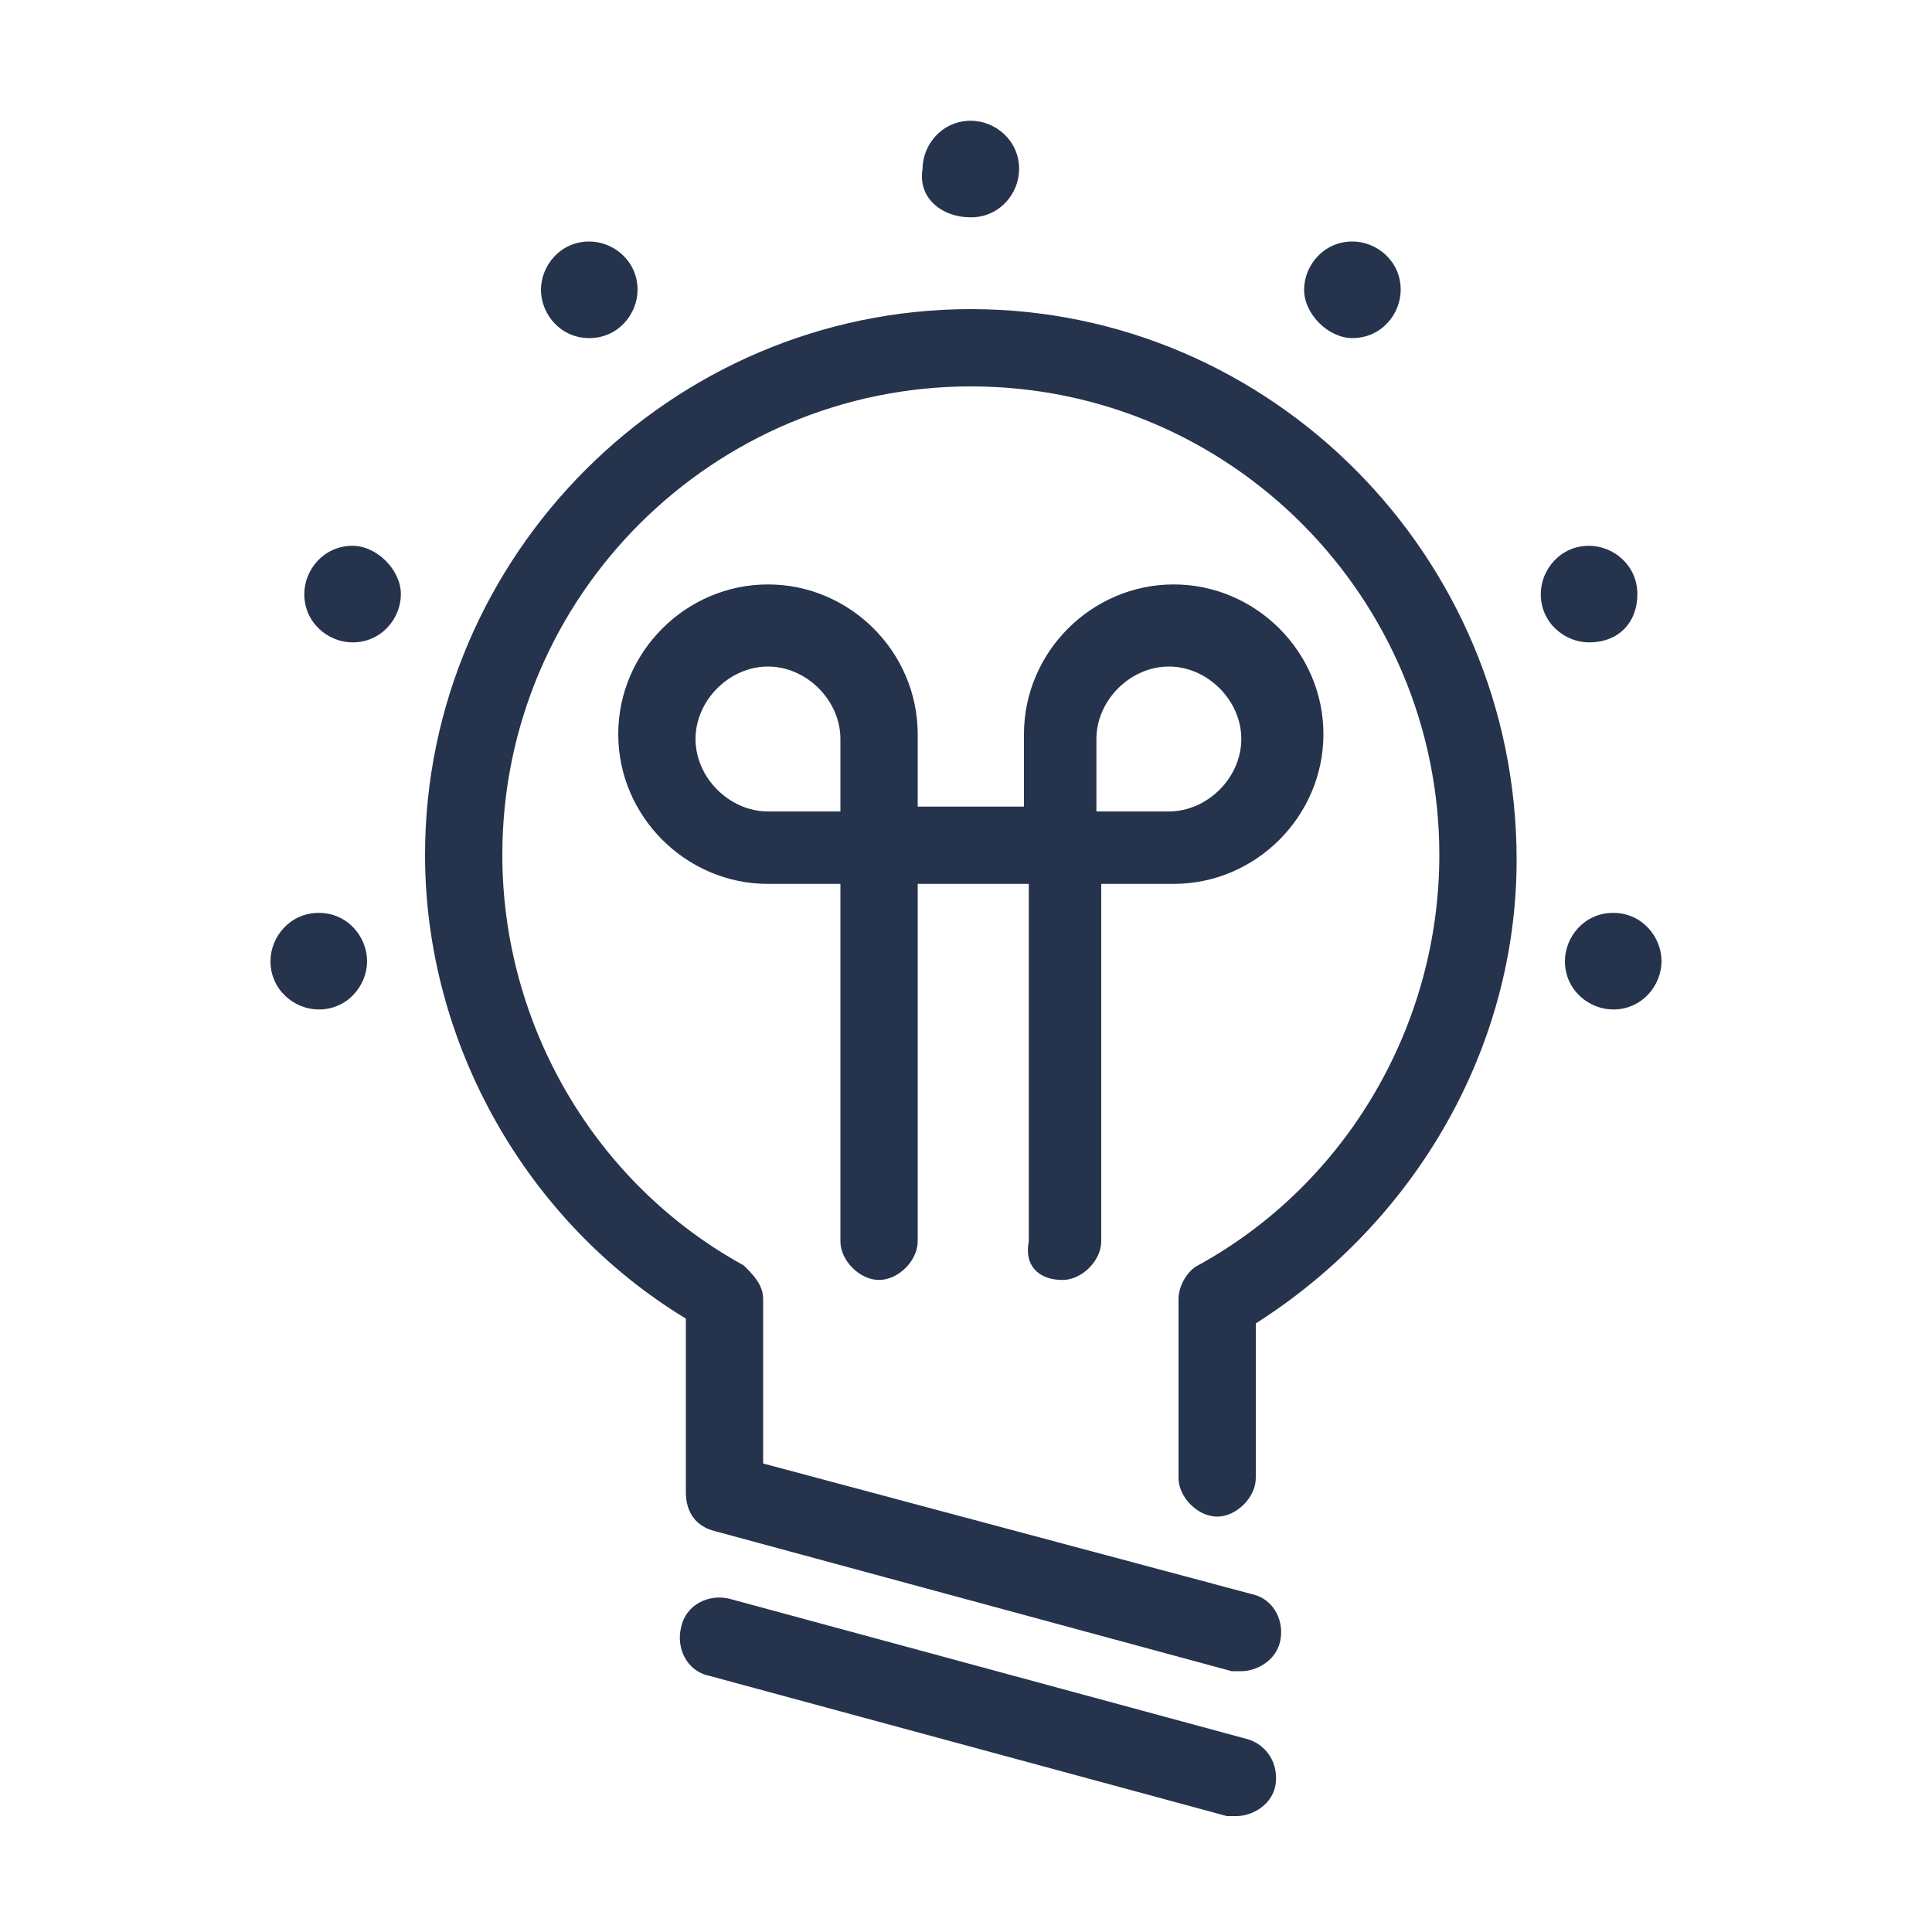
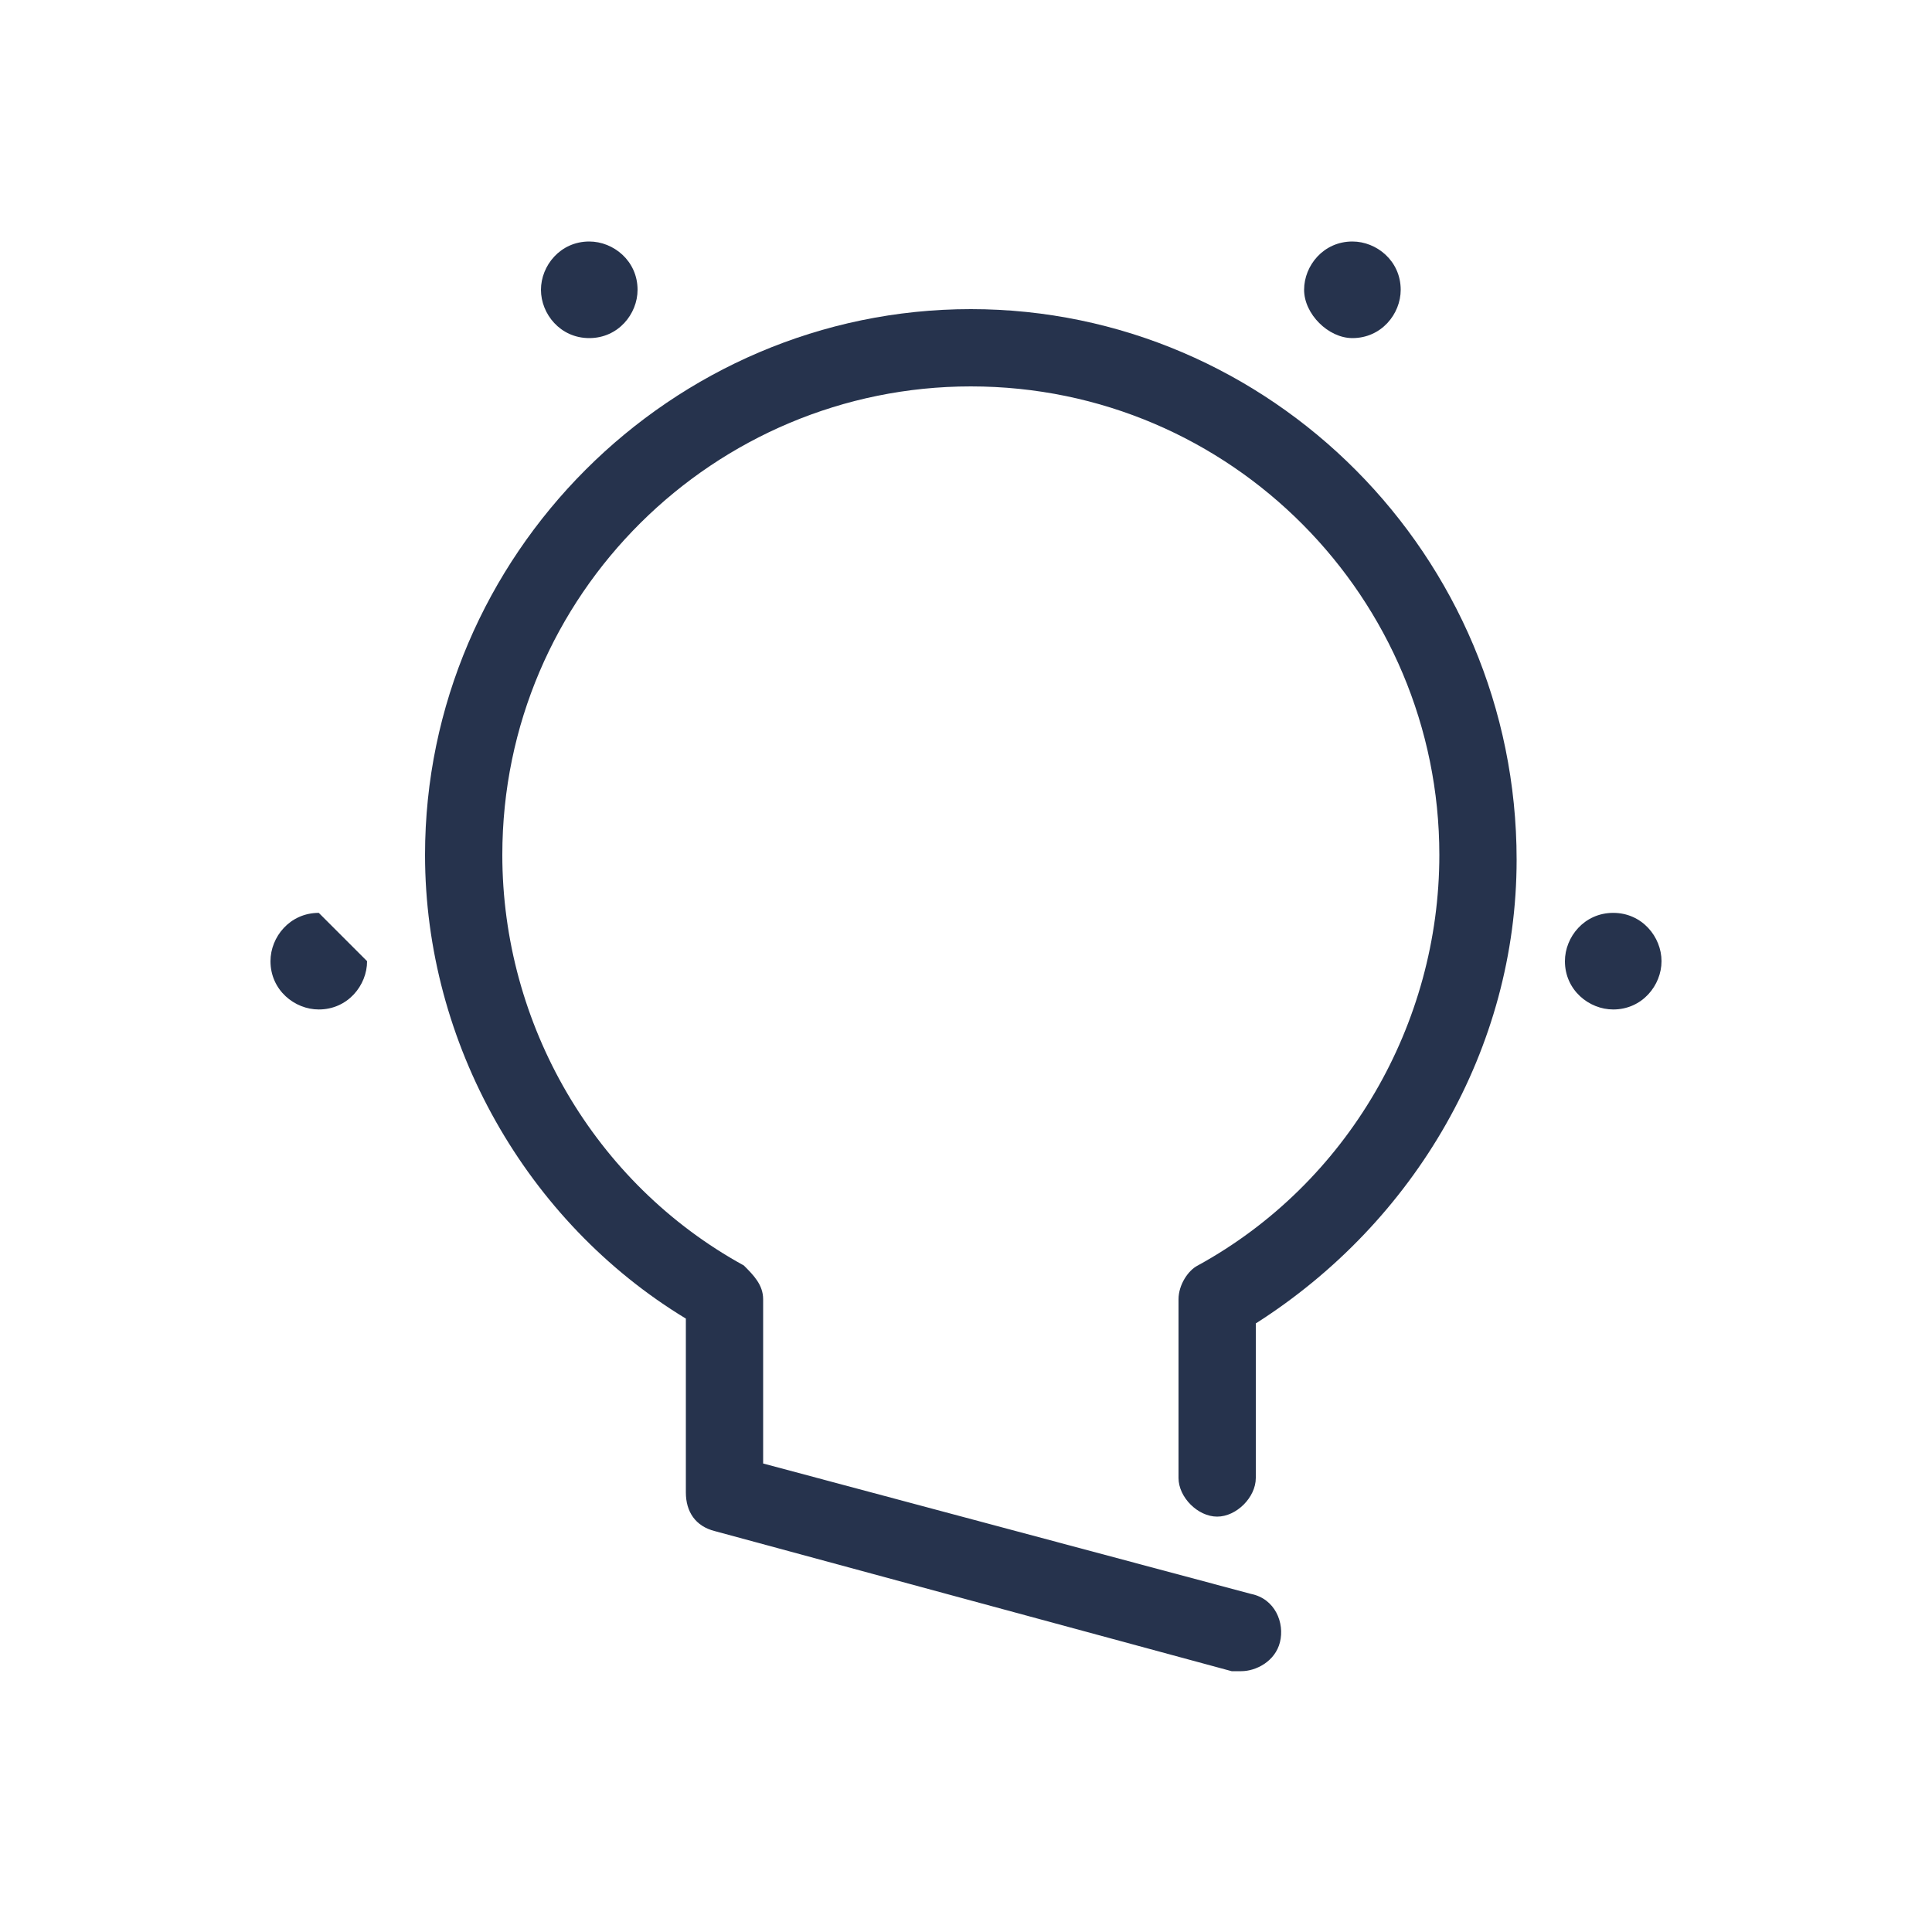
<svg xmlns="http://www.w3.org/2000/svg" version="1.1" id="图层_1" x="0px" y="0px" viewBox="0 0 40 40" style="enable-background:new 0 0 40 40;" xml:space="preserve">
  <style type="text/css">
	.st0{fill:#26334D;}
</style>
  <g>
-     <path class="st0" d="M6.6,18.9c-0.6,0-1,0.5-1,1c0,0.6,0.5,1,1,1c0.6,0,1-0.5,1-1C7.6,19.4,7.2,18.9,6.6,18.9z" />
-     <path class="st0" d="M20.1,4.5c0.6,0,1-0.5,1-1c0-0.6-0.5-1-1-1c-0.6,0-1,0.5-1,1C19,4.1,19.5,4.5,20.1,4.5z" />
-     <path class="st0" d="M7.3,11.3c-0.6,0-1,0.5-1,1c0,0.6,0.5,1,1,1c0.6,0,1-0.5,1-1C8.3,11.8,7.8,11.3,7.3,11.3z" />
-     <path class="st0" d="M33.9,12.3c0-0.6-0.5-1-1-1c-0.6,0-1,0.5-1,1c0,0.6,0.5,1,1,1C33.5,13.3,33.9,12.9,33.9,12.3z" />
+     <path class="st0" d="M6.6,18.9c-0.6,0-1,0.5-1,1c0,0.6,0.5,1,1,1c0.6,0,1-0.5,1-1z" />
    <path class="st0" d="M12.2,7c0.6,0,1-0.5,1-1c0-0.6-0.5-1-1-1c-0.6,0-1,0.5-1,1C11.2,6.5,11.6,7,12.2,7z" />
    <path class="st0" d="M28,7c0.6,0,1-0.5,1-1c0-0.6-0.5-1-1-1c-0.6,0-1,0.5-1,1C27,6.5,27.5,7,28,7z" />
    <path class="st0" d="M33.4,18.9c-0.6,0-1,0.5-1,1c0,0.6,0.5,1,1,1c0.6,0,1-0.5,1-1C34.4,19.4,34,18.9,33.4,18.9z" />
    <path class="st0" d="M20.1,6.4c-6.2,0-11.3,5.1-11.3,11.3c0,3.9,2.1,7.6,5.4,9.6v3.6c0,0.4,0.2,0.7,0.6,0.8l10.7,2.9   c0.1,0,0.1,0,0.2,0c0.3,0,0.7-0.2,0.8-0.6c0.1-0.4-0.1-0.9-0.6-1l-10.1-2.7v-3.4c0-0.3-0.2-0.5-0.4-0.7c-3.1-1.7-5-5-5-8.5   c0-5.4,4.4-9.7,9.7-9.7c5.4,0,9.7,4.4,9.7,9.7c0,3.5-1.9,6.8-5,8.5c-0.2,0.1-0.4,0.4-0.4,0.7v3.7c0,0.4,0.4,0.8,0.8,0.8   c0.4,0,0.8-0.4,0.8-0.8v-3.2c3.3-2.1,5.4-5.7,5.4-9.6C31.4,11.5,26.3,6.4,20.1,6.4z" />
-     <path class="st0" d="M25.8,36l-10.7-2.9c-0.4-0.1-0.9,0.1-1,0.6c-0.1,0.4,0.1,0.9,0.6,1l10.7,2.9c0.1,0,0.1,0,0.2,0   c0.3,0,0.7-0.2,0.8-0.6C26.5,36.5,26.2,36.1,25.8,36z" />
-     <path class="st0" d="M22,26.5c0.4,0,0.8-0.4,0.8-0.8v-7.4h1.5c1.7,0,3.1-1.4,3.1-3.1c0-1.7-1.4-3.1-3.1-3.1c-1.7,0-3.1,1.4-3.1,3.1   c0,0,0,0.1,0,0.1c0,0.1,0,0.1,0,0.2v1.2h-0.7h-0.9H19v-1.2c0-0.1,0-0.1,0-0.2c0,0,0-0.1,0-0.1c0-1.7-1.4-3.1-3.1-3.1   c-1.7,0-3.1,1.4-3.1,3.1c0,1.7,1.4,3.1,3.1,3.1h1.5v7.4c0,0.4,0.4,0.8,0.8,0.8c0.4,0,0.8-0.4,0.8-0.8v-7.4h0.7h0.9h0.7v7.4   C21.2,26.2,21.5,26.5,22,26.5z M15.9,16.8c-0.8,0-1.5-0.7-1.5-1.5c0-0.8,0.7-1.5,1.5-1.5c0.8,0,1.5,0.7,1.5,1.5c0,0.1,0,0.1,0,0.2   c0,0,0,0.1,0,0.1v1.2H15.9z M22.7,15.5c0-0.1,0-0.1,0-0.2c0-0.8,0.7-1.5,1.5-1.5c0.8,0,1.5,0.7,1.5,1.5c0,0.8-0.7,1.5-1.5,1.5h-1.5   L22.7,15.5C22.7,15.5,22.7,15.5,22.7,15.5z" />
  </g>
</svg>